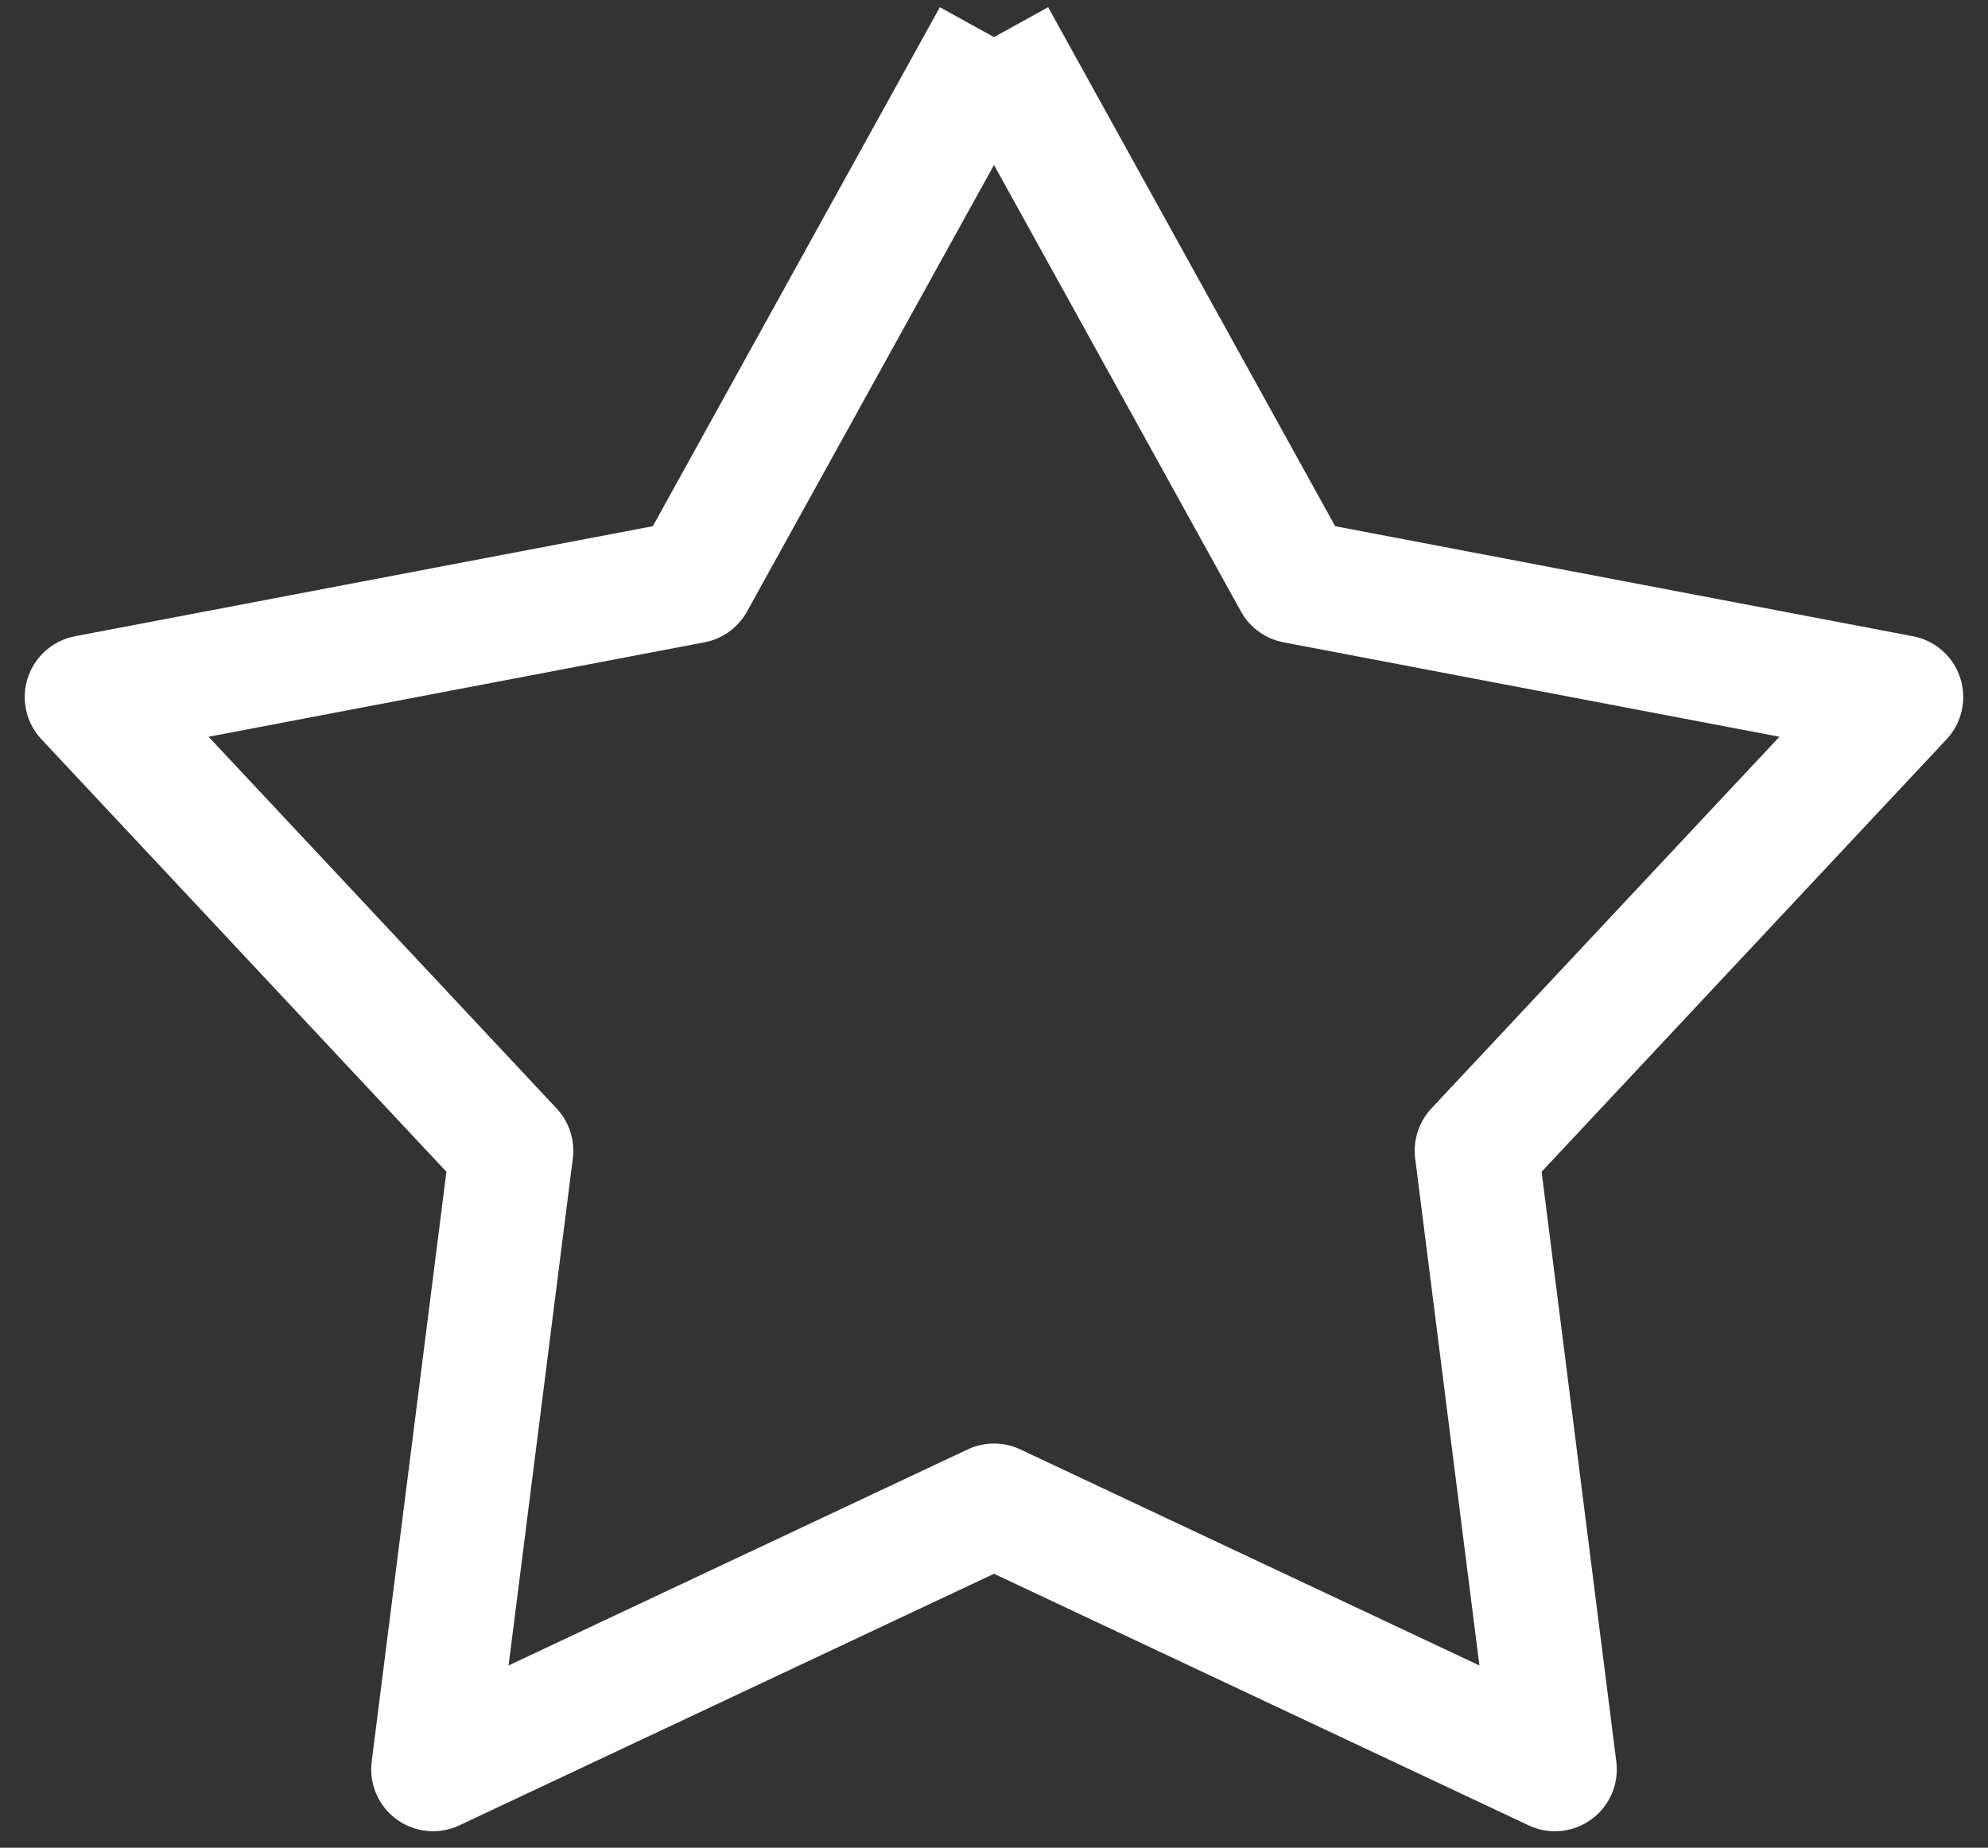
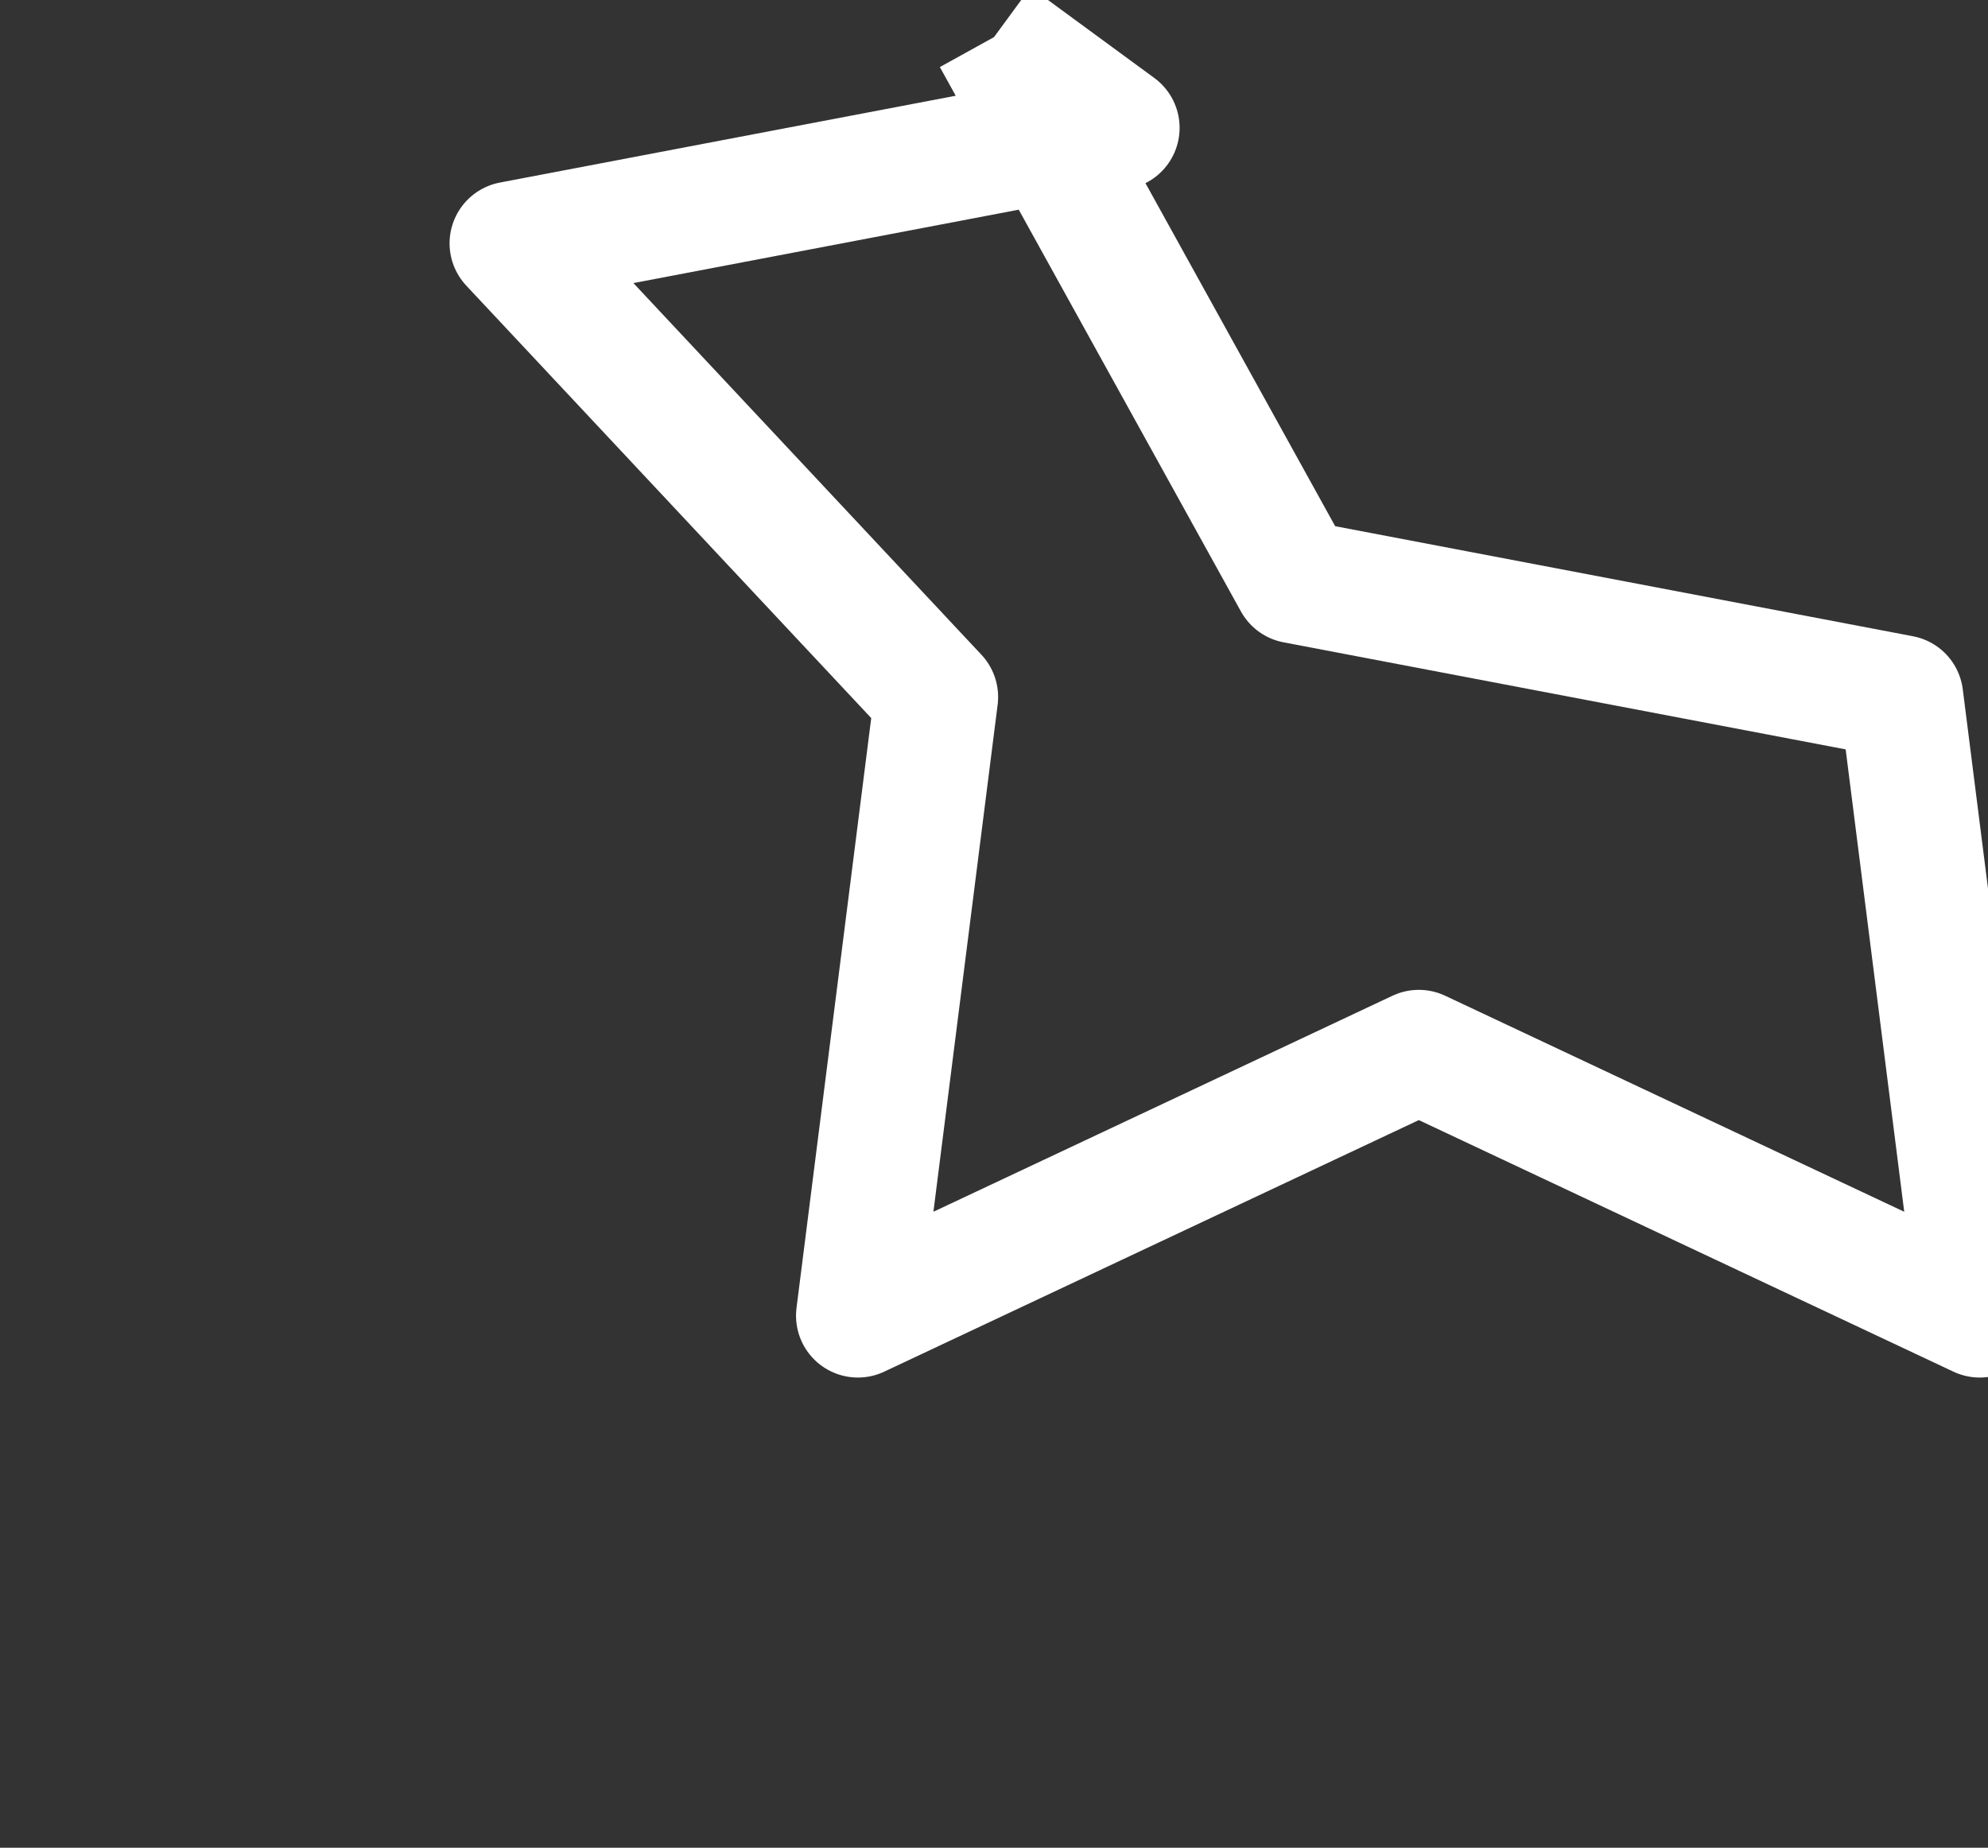
<svg xmlns="http://www.w3.org/2000/svg" version="1.1" id="Layer_1" x="0px" y="0px" viewBox="0 0 48.2 44.8" style="enable-background:new 0 0 48.2 44.8;" xml:space="preserve">
  <rect x="0" y="0" width="48.2" height="44.8" fill="#333333" stroke="none" />
  <style type="text/css">
	.st0{fill-rule:evenodd;clip-rule:evenodd;fill:none;stroke:#FFFFFF;stroke-width:3;stroke-linejoin:round;stroke-miterlimit:10;}
</style>
-   <path class="st0" d="M24.1,0.9l7.3,13.2l14.7,2.8l-10.3,11l1.9,15l-13.6-6.4l-13.6,6.4l1.9-15l-10.3-11l14.7-2.8L24.1,0.9" />
+   <path class="st0" d="M24.1,0.9l7.3,13.2l14.7,2.8l1.9,15l-13.6-6.4l-13.6,6.4l1.9-15l-10.3-11l14.7-2.8L24.1,0.9" />
</svg>